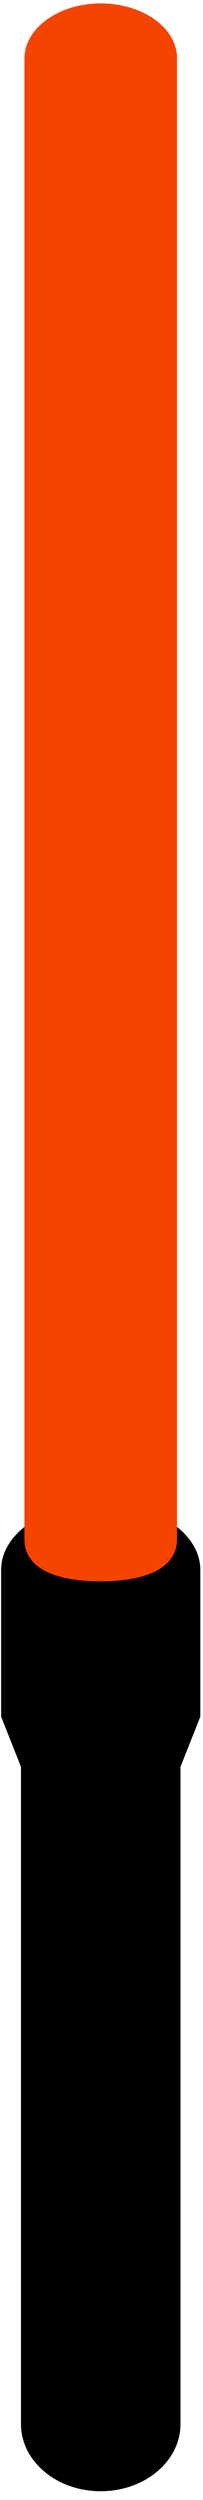
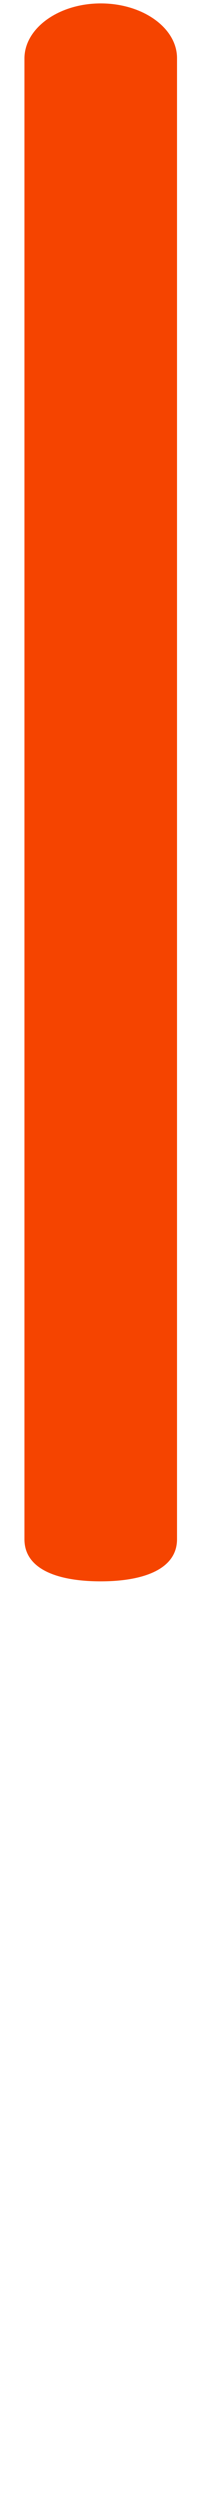
<svg xmlns="http://www.w3.org/2000/svg" width="17" height="209" viewBox="0 0 17 209" fill="none">
-   <path d="M8.435 125.649C3.83 125.649 0.094 128.157 0.094 131.242L0.094 143.513L1.757 147.708L1.757 202.648C1.757 205.758 4.746 208.265 8.435 208.265C12.123 208.265 15.113 205.758 15.113 202.648L15.113 147.708L16.776 143.513V131.242C16.776 128.157 13.039 125.649 8.435 125.649Z" fill="black" />
  <path d="M8.435 0.285C4.916 0.285 2.047 2.358 2.047 4.889L2.047 128.68C2.047 131.236 4.916 132.2 8.435 132.2C11.955 132.2 14.824 131.212 14.824 128.68L14.824 4.889C14.848 2.358 11.979 0.285 8.435 0.285Z" fill="#F54400" />
</svg>